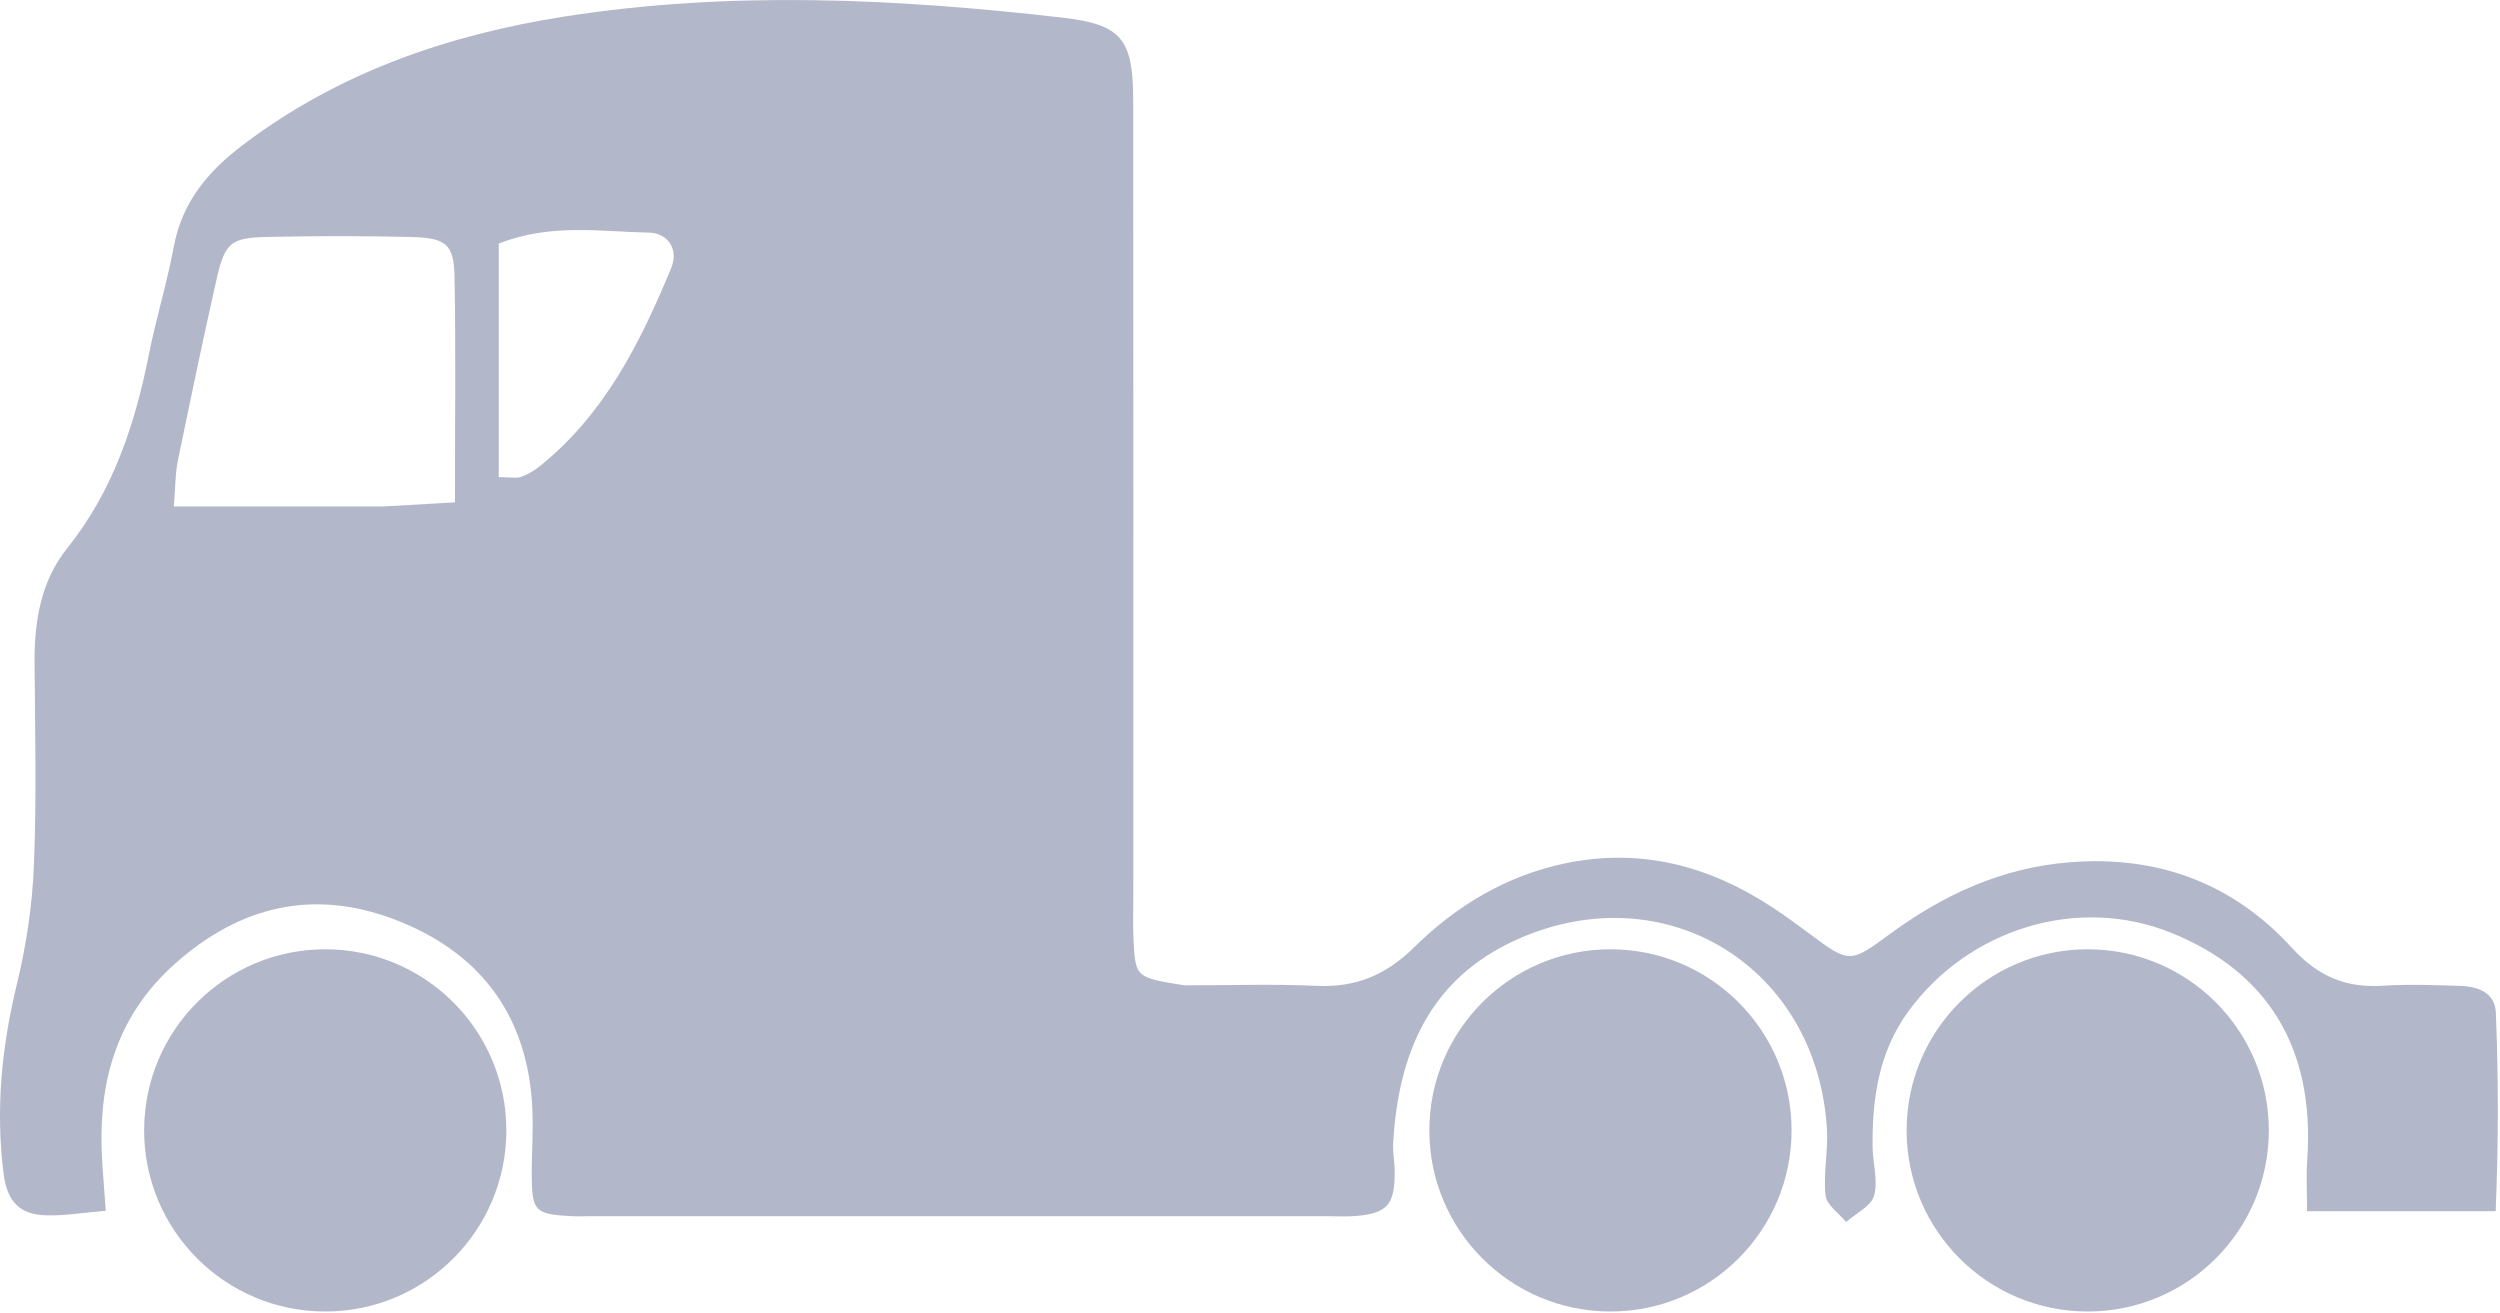
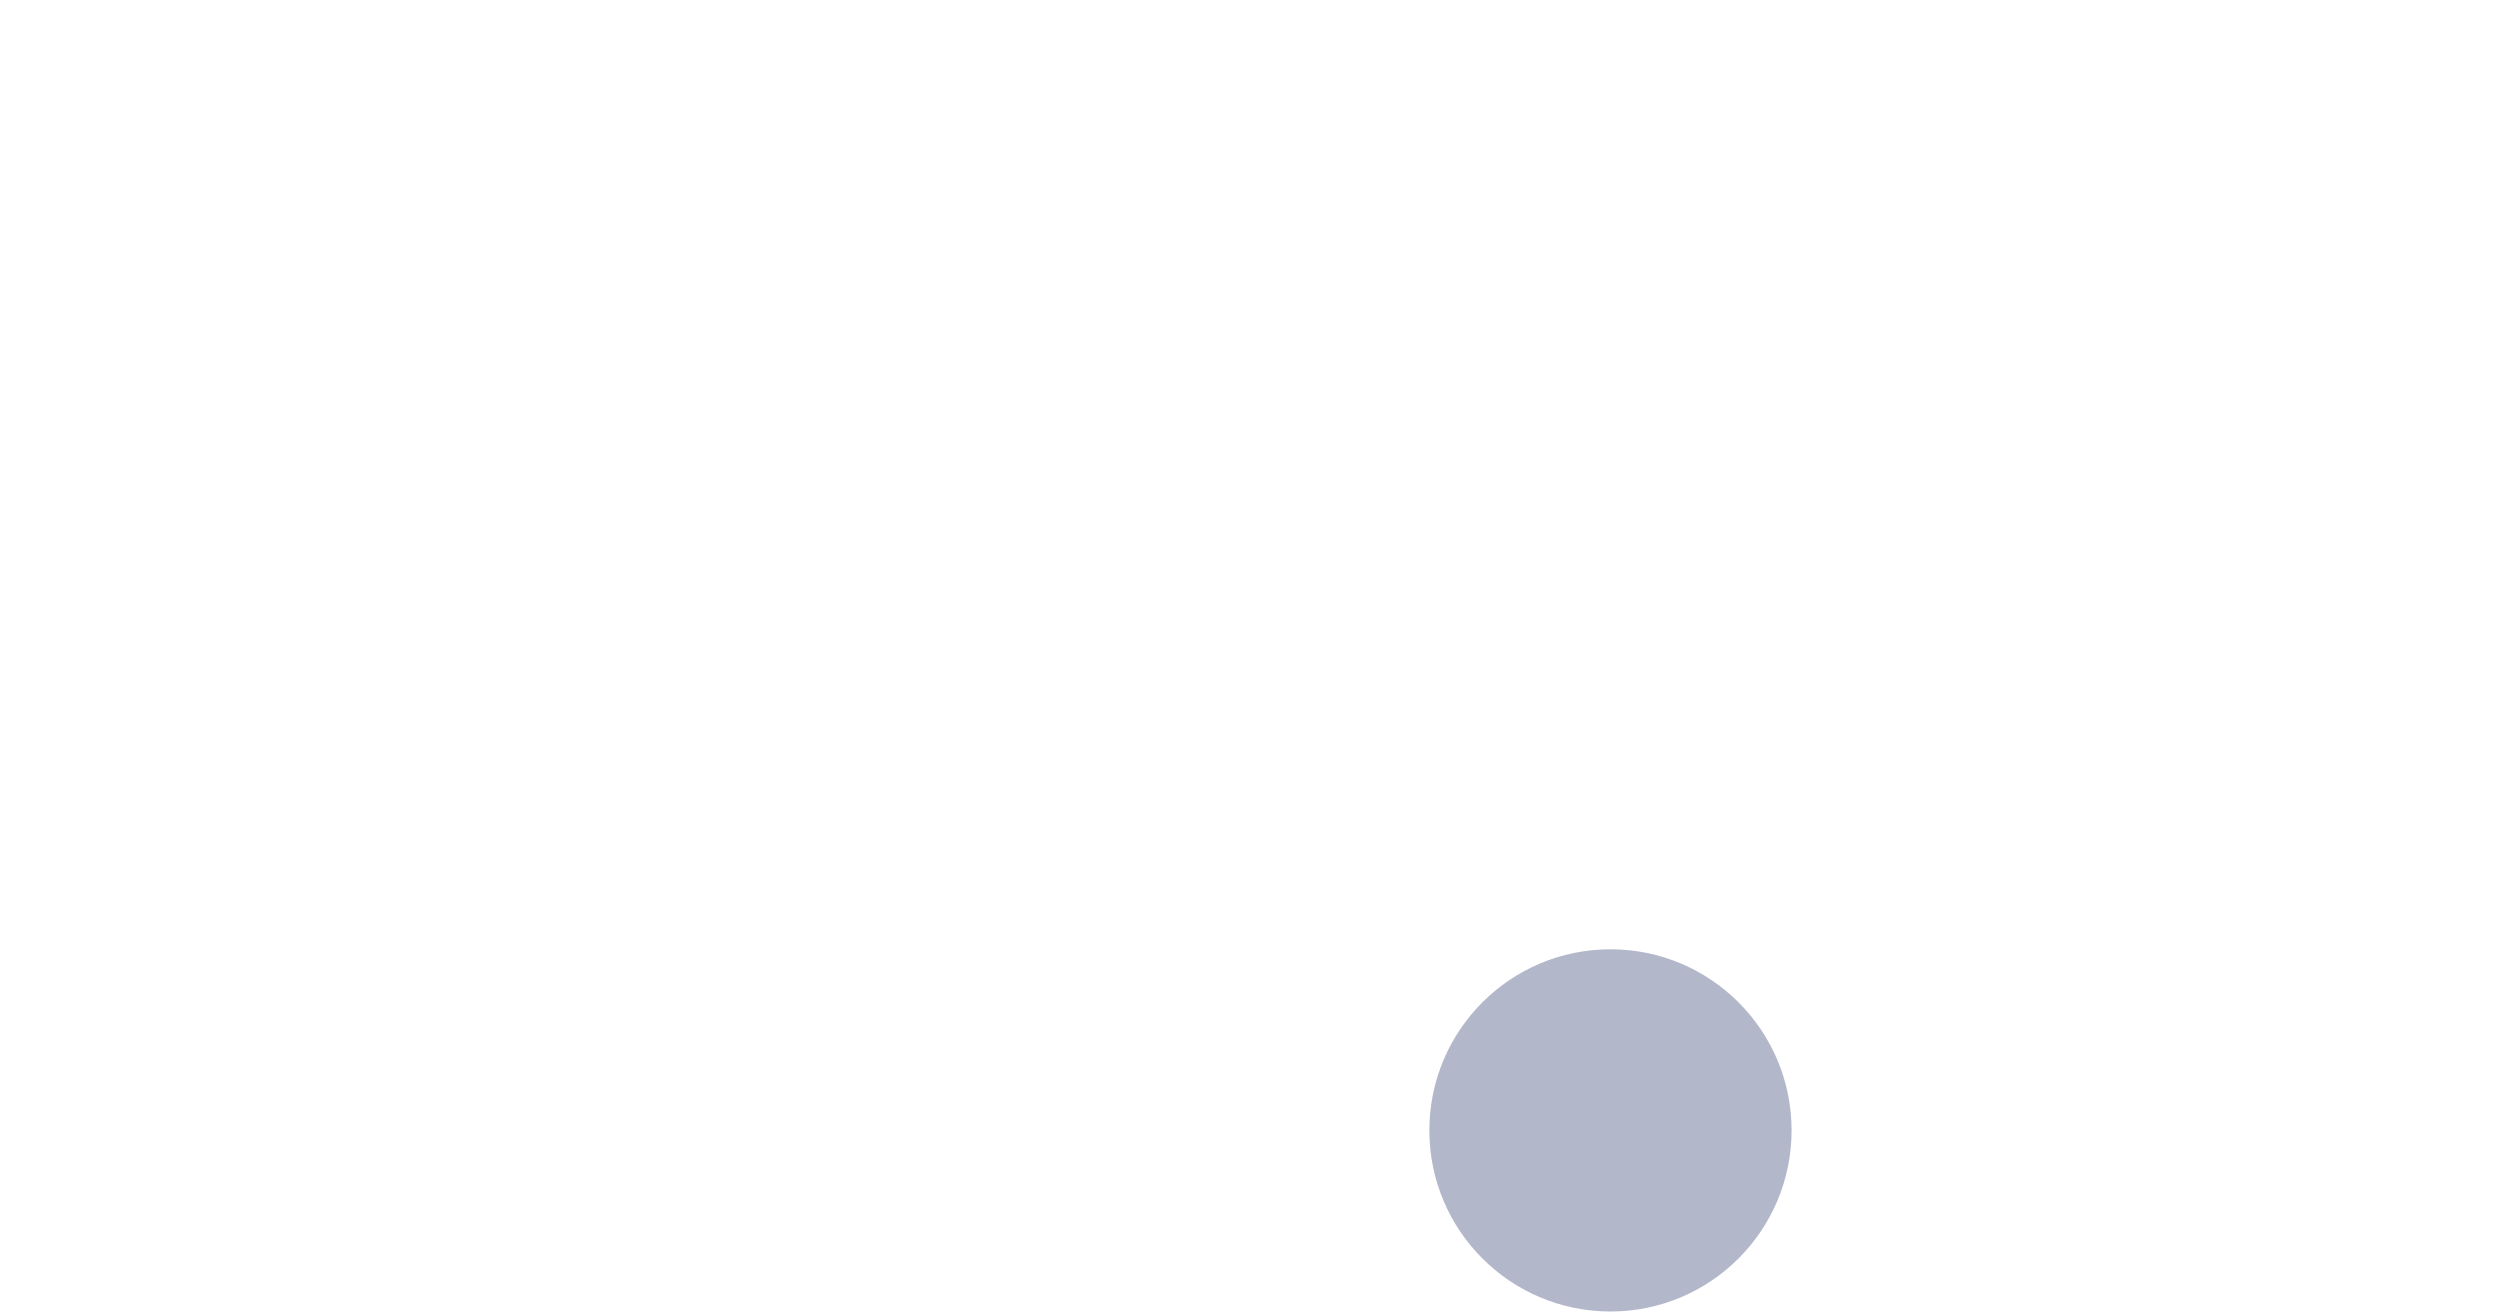
<svg xmlns="http://www.w3.org/2000/svg" width="455px" height="239px" version="1.1" xml:space="preserve" style="fill-rule:evenodd;clip-rule:evenodd;stroke-linejoin:round;stroke-miterlimit:2;">
  <g transform="matrix(1,0,0,1,-1868.78,-1428.99)">
    <g transform="matrix(1,0,0,1,399.097,247.816)">
      <g transform="matrix(1,0,0,1,0.903,0.184)">
-         <path d="M1684.34,1360.32C1692.97,1360.33 1700.65,1360.05 1708.3,1360.41C1715.43,1360.75 1720.92,1358.55 1726.13,1353.42C1733.76,1345.88 1742.93,1340.35 1753.66,1338.12C1767.46,1335.24 1780.02,1338.6 1791.59,1346.28C1793.81,1347.75 1795.96,1349.32 1798.09,1350.91C1805.33,1356.33 1805.51,1356.3 1812.65,1351.05C1822.46,1343.83 1833.15,1338.89 1845.53,1337.92C1861.54,1336.65 1875.18,1341.75 1885.89,1353.48C1890.66,1358.71 1895.74,1360.83 1902.52,1360.39C1907.17,1360.09 1911.85,1360.28 1916.52,1360.42C1919.74,1360.51 1922.87,1361.64 1923.02,1365.27C1923.51,1377.16 1923.5,1389.06 1922.99,1401.43L1888.67,1401.43C1888.67,1398.3 1888.48,1395.16 1888.7,1392.04C1890.13,1371.39 1881.21,1357.78 1864.04,1350.8C1846.85,1343.81 1826.95,1350.11 1816.05,1365.13C1810.7,1372.51 1809.51,1380.94 1809.59,1389.71C1809.62,1392.7 1810.63,1395.88 1809.86,1398.61C1809.32,1400.53 1806.55,1401.82 1804.77,1403.39C1803.46,1401.79 1801.22,1400.29 1801.03,1398.56C1800.6,1394.64 1801.51,1390.59 1801.29,1386.62C1799.59,1356.9 1771.79,1339.85 1744.78,1352.02C1728.91,1359.17 1723.25,1372.78 1722.33,1389.1C1722.24,1390.74 1722.6,1392.41 1722.61,1394.07C1722.67,1400.26 1721.3,1401.84 1715.42,1402.31C1713.77,1402.44 1712.09,1402.34 1710.42,1402.34C1665.76,1402.34 1621.1,1402.34 1576.44,1402.34C1575.11,1402.34 1573.77,1402.4 1572.44,1402.32C1566.23,1401.95 1565.62,1401.35 1565.56,1395.28C1565.52,1390.62 1565.93,1385.93 1565.58,1381.31C1564.36,1364.99 1555.54,1354.01 1540.57,1348.32C1525.87,1342.74 1512.57,1345.82 1500.75,1356.28C1490.42,1365.41 1486.84,1377 1487.28,1390.27C1487.39,1393.54 1487.72,1396.81 1488.03,1401.35C1483.86,1401.69 1480.39,1402.31 1476.95,1402.17C1472.42,1401.99 1470.1,1399.72 1469.45,1394.7C1467.94,1382.92 1469.08,1371.55 1471.86,1360.08C1473.57,1353.05 1474.66,1345.74 1474.95,1338.52C1475.45,1326.23 1475.16,1313.91 1475.07,1301.6C1475.01,1294.07 1476.24,1286.73 1480.96,1280.84C1489.35,1270.36 1493.35,1258.27 1495.9,1245.41C1497.19,1238.89 1499.18,1232.51 1500.39,1225.97C1501.88,1217.89 1506.52,1212.27 1512.86,1207.46C1530.27,1194.22 1550.24,1187.34 1571.51,1184C1601.7,1179.27 1631.94,1180.73 1662.13,1184.2C1672.85,1185.43 1675.01,1188.06 1675.02,1199.15C1675.07,1247.48 1675.04,1295.81 1675.04,1344.13C1675.04,1346.8 1674.94,1349.47 1675.08,1352.13C1675.45,1358.9 1675.49,1358.9 1684.34,1360.32M1538.53,1273.17C1542.7,1272.93 1546.87,1272.69 1551.58,1272.42C1551.58,1258.03 1551.75,1244.76 1551.51,1231.5C1551.4,1225.4 1550.01,1224.27 1543.46,1224.12C1534.82,1223.92 1526.17,1223.93 1517.54,1224.11C1510.76,1224.24 1509.71,1225.13 1508.18,1231.88C1505.7,1242.89 1503.39,1253.94 1501.12,1264.99C1500.68,1267.15 1500.72,1269.41 1500.41,1273.17C1512.96,1273.17 1524.8,1273.17 1538.53,1273.17M1559.55,1225.31L1559.55,1267.83C1561.75,1267.83 1562.8,1268.08 1563.65,1267.77C1564.87,1267.33 1566.05,1266.62 1567.07,1265.8C1578.83,1256.33 1585.33,1243.33 1590.93,1229.79C1592.41,1226.24 1590.19,1223.39 1586.91,1223.33C1578.12,1223.16 1569.13,1221.58 1559.55,1225.31Z" style="fill:#B2B7CA;fill-rule:nonzero;" />
-       </g>
+         </g>
      <g transform="matrix(0.844,0,0,0.844,1373.93,1200)">
-         <circle cx="183.587" cy="221.453" r="39.054" style="fill:#B2B7CA;" />
-       </g>
+         </g>
      <g transform="matrix(0.844,0,0,0.844,1607.84,1200)">
        <circle cx="183.587" cy="221.453" r="39.054" style="fill:#B2B7CA;" />
      </g>
      <g transform="matrix(0.844,0,0,0.844,1694.7,1200)">
-         <circle cx="183.587" cy="221.453" r="39.054" style="fill:#B2B7CA;" />
-       </g>
+         </g>
    </g>
  </g>
</svg>